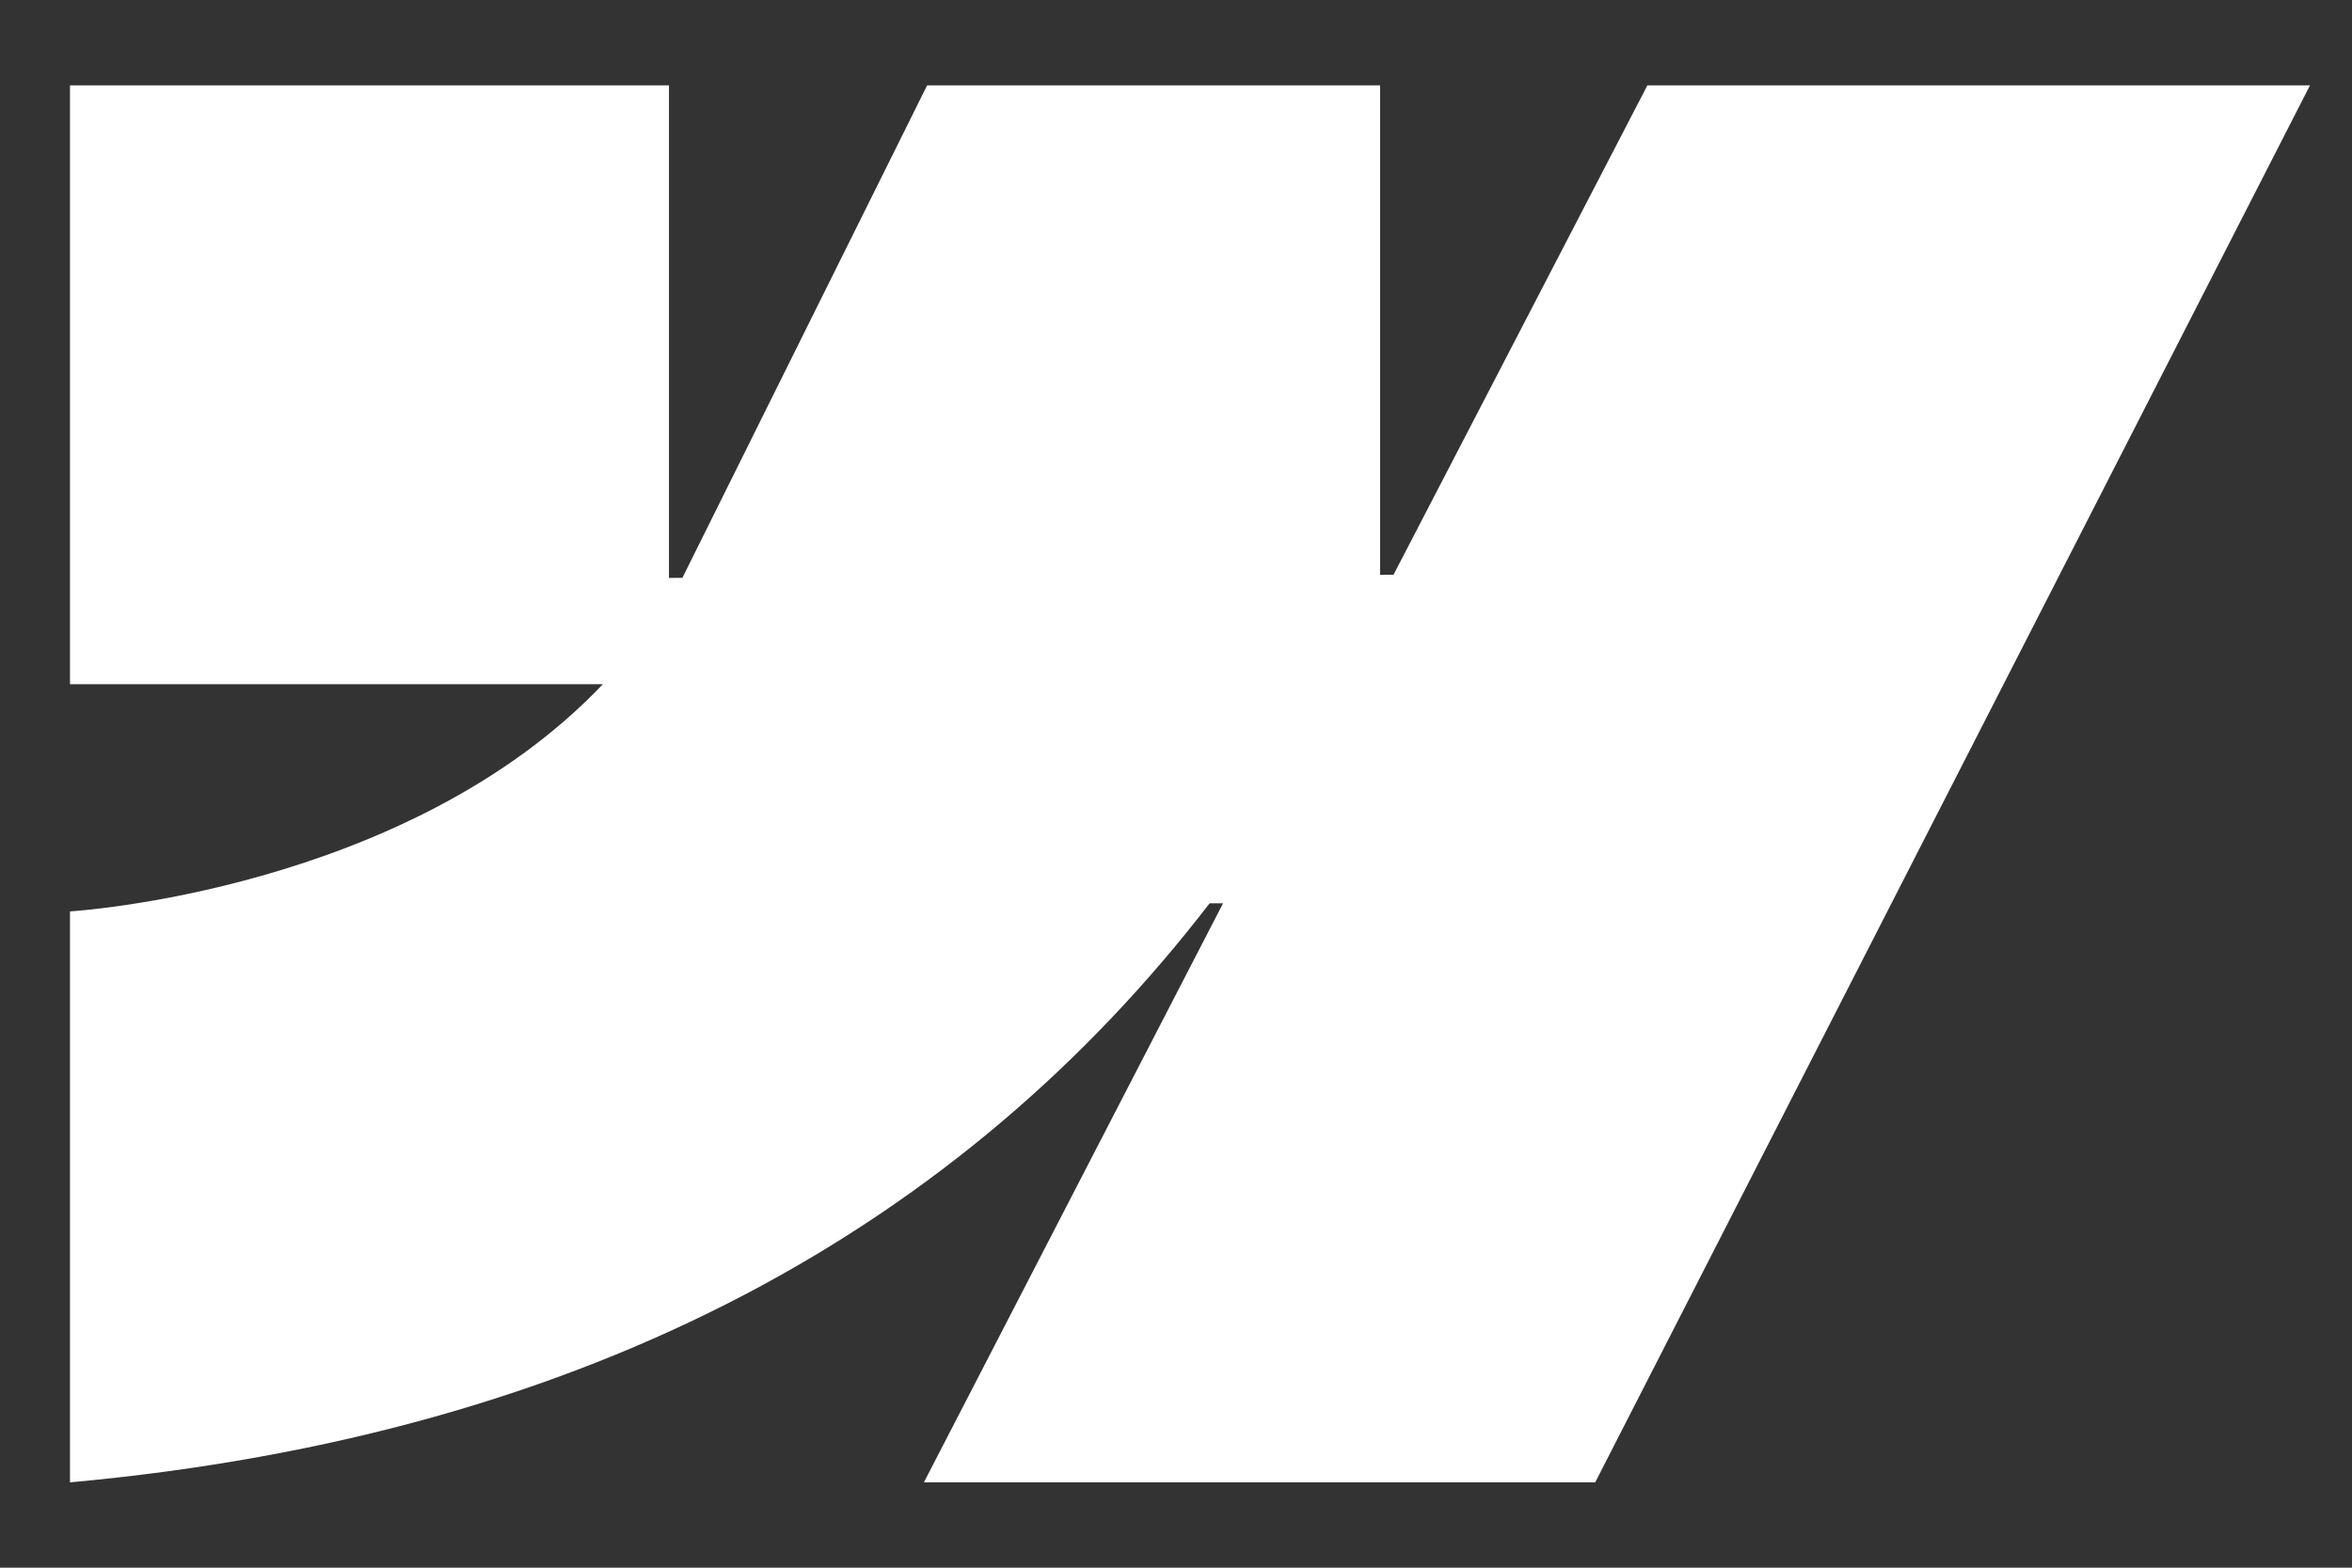
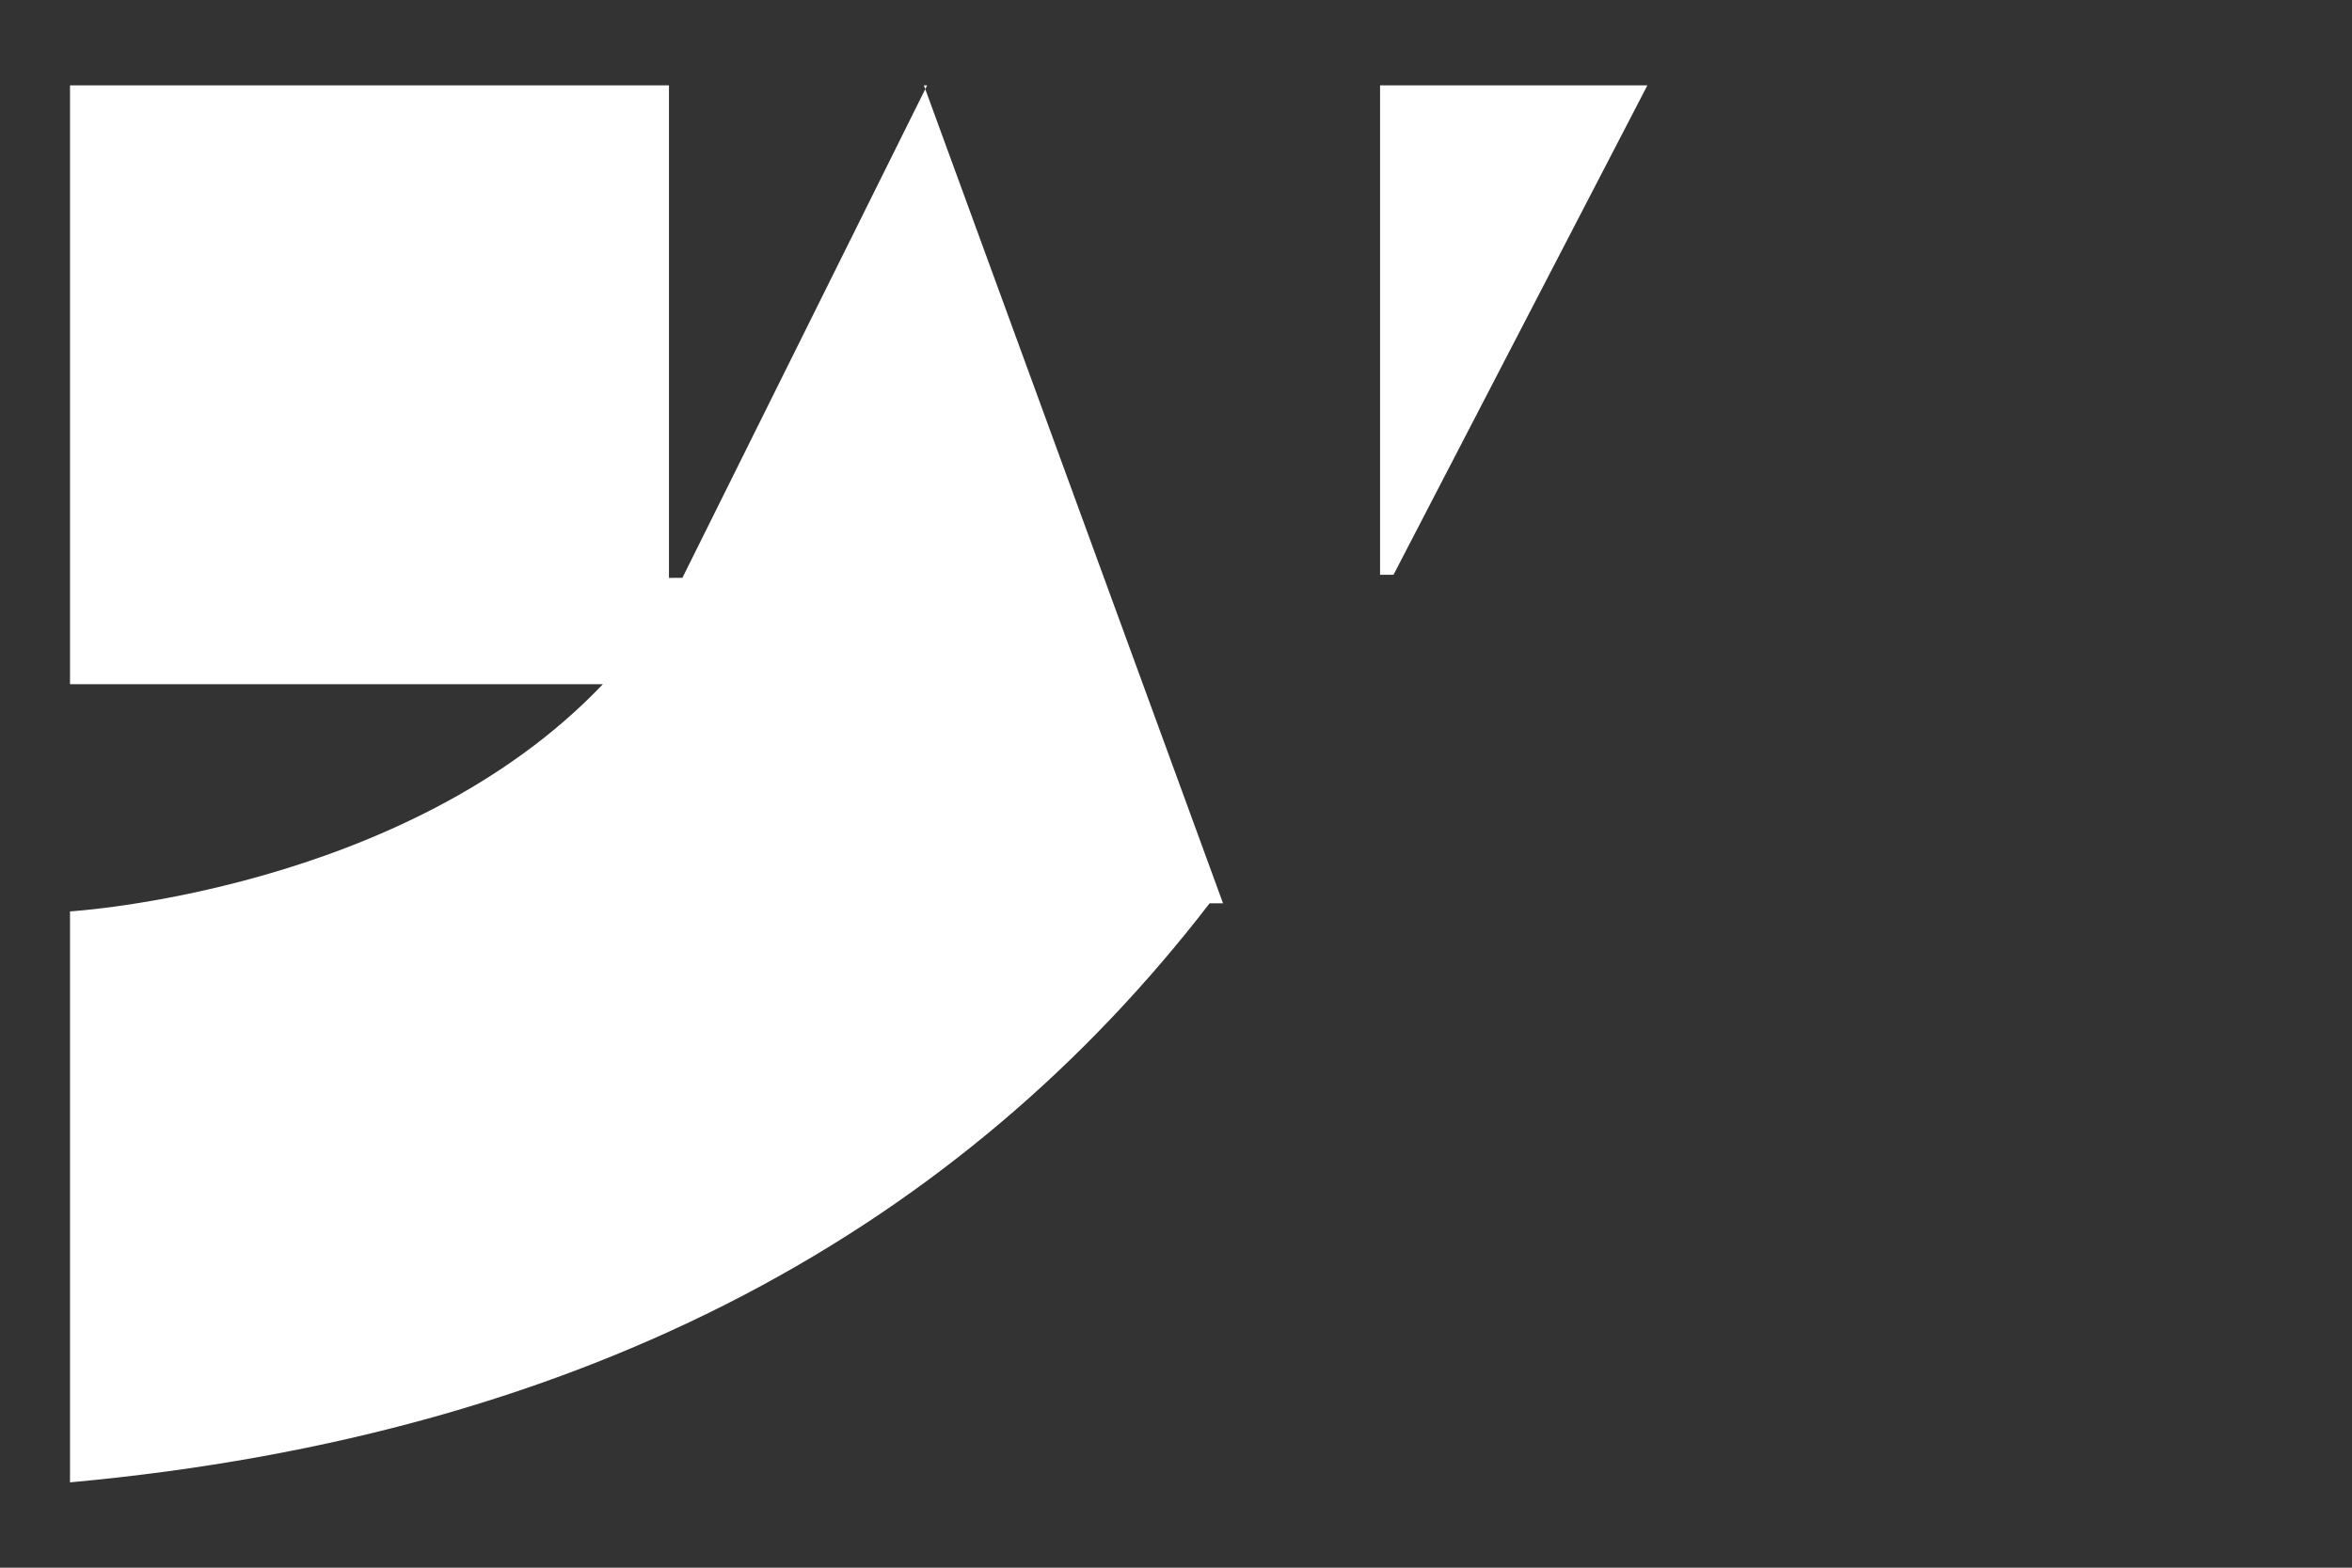
<svg xmlns="http://www.w3.org/2000/svg" width="21" height="14" viewBox="0 0 21 14" fill="none">
  <rect x="0" y="0" width="21" height="14" fill="#333333" stroke="none" />
-   <path fill-rule="evenodd" clip-rule="evenodd" d="M20.625 0.762L14.243 13.238H8.249L10.92 8.067H10.8C8.597 10.928 5.309 12.81 0.625 13.238V8.139C0.625 8.139 3.622 7.962 5.383 6.11H0.625V0.762H5.973V5.161L6.093 5.16L8.278 0.762H12.322V5.133L12.442 5.133L14.709 0.762H20.625Z" fill="white" />
+   <path fill-rule="evenodd" clip-rule="evenodd" d="M20.625 0.762H8.249L10.92 8.067H10.8C8.597 10.928 5.309 12.81 0.625 13.238V8.139C0.625 8.139 3.622 7.962 5.383 6.11H0.625V0.762H5.973V5.161L6.093 5.16L8.278 0.762H12.322V5.133L12.442 5.133L14.709 0.762H20.625Z" fill="white" />
</svg>